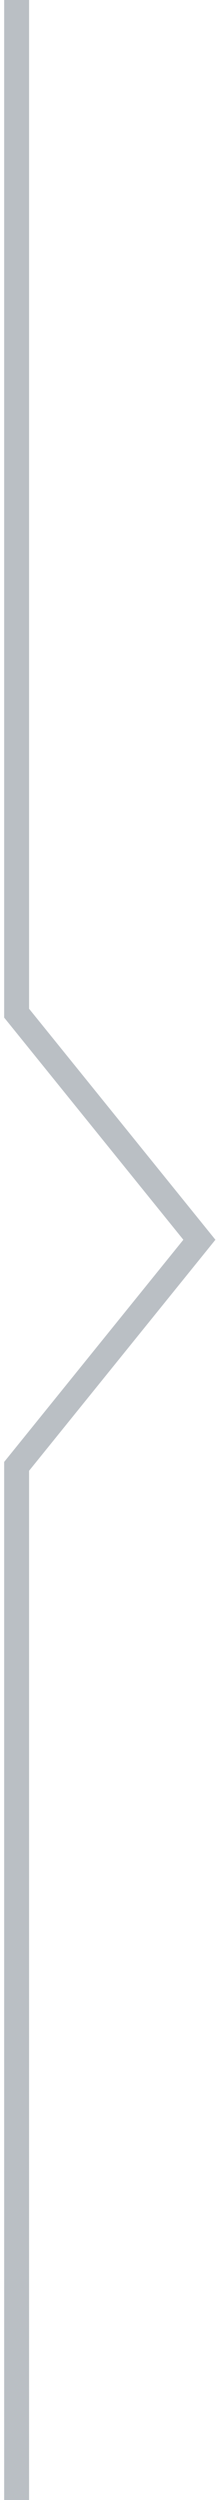
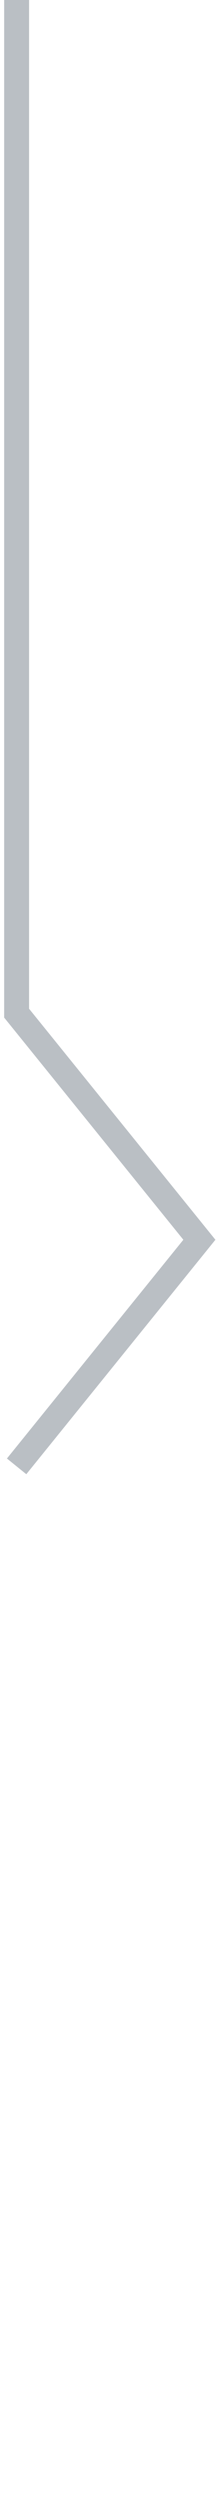
<svg xmlns="http://www.w3.org/2000/svg" width="13" height="150" viewBox="0 0 13 150" fill="none">
-   <path opacity="0.5" d="M1 0V60.79L12 74.385L1 87.981V150" stroke="#76818A" stroke-width="1.5" />
+   <path opacity="0.5" d="M1 0V60.79L12 74.385L1 87.981" stroke="#76818A" stroke-width="1.5" />
</svg>